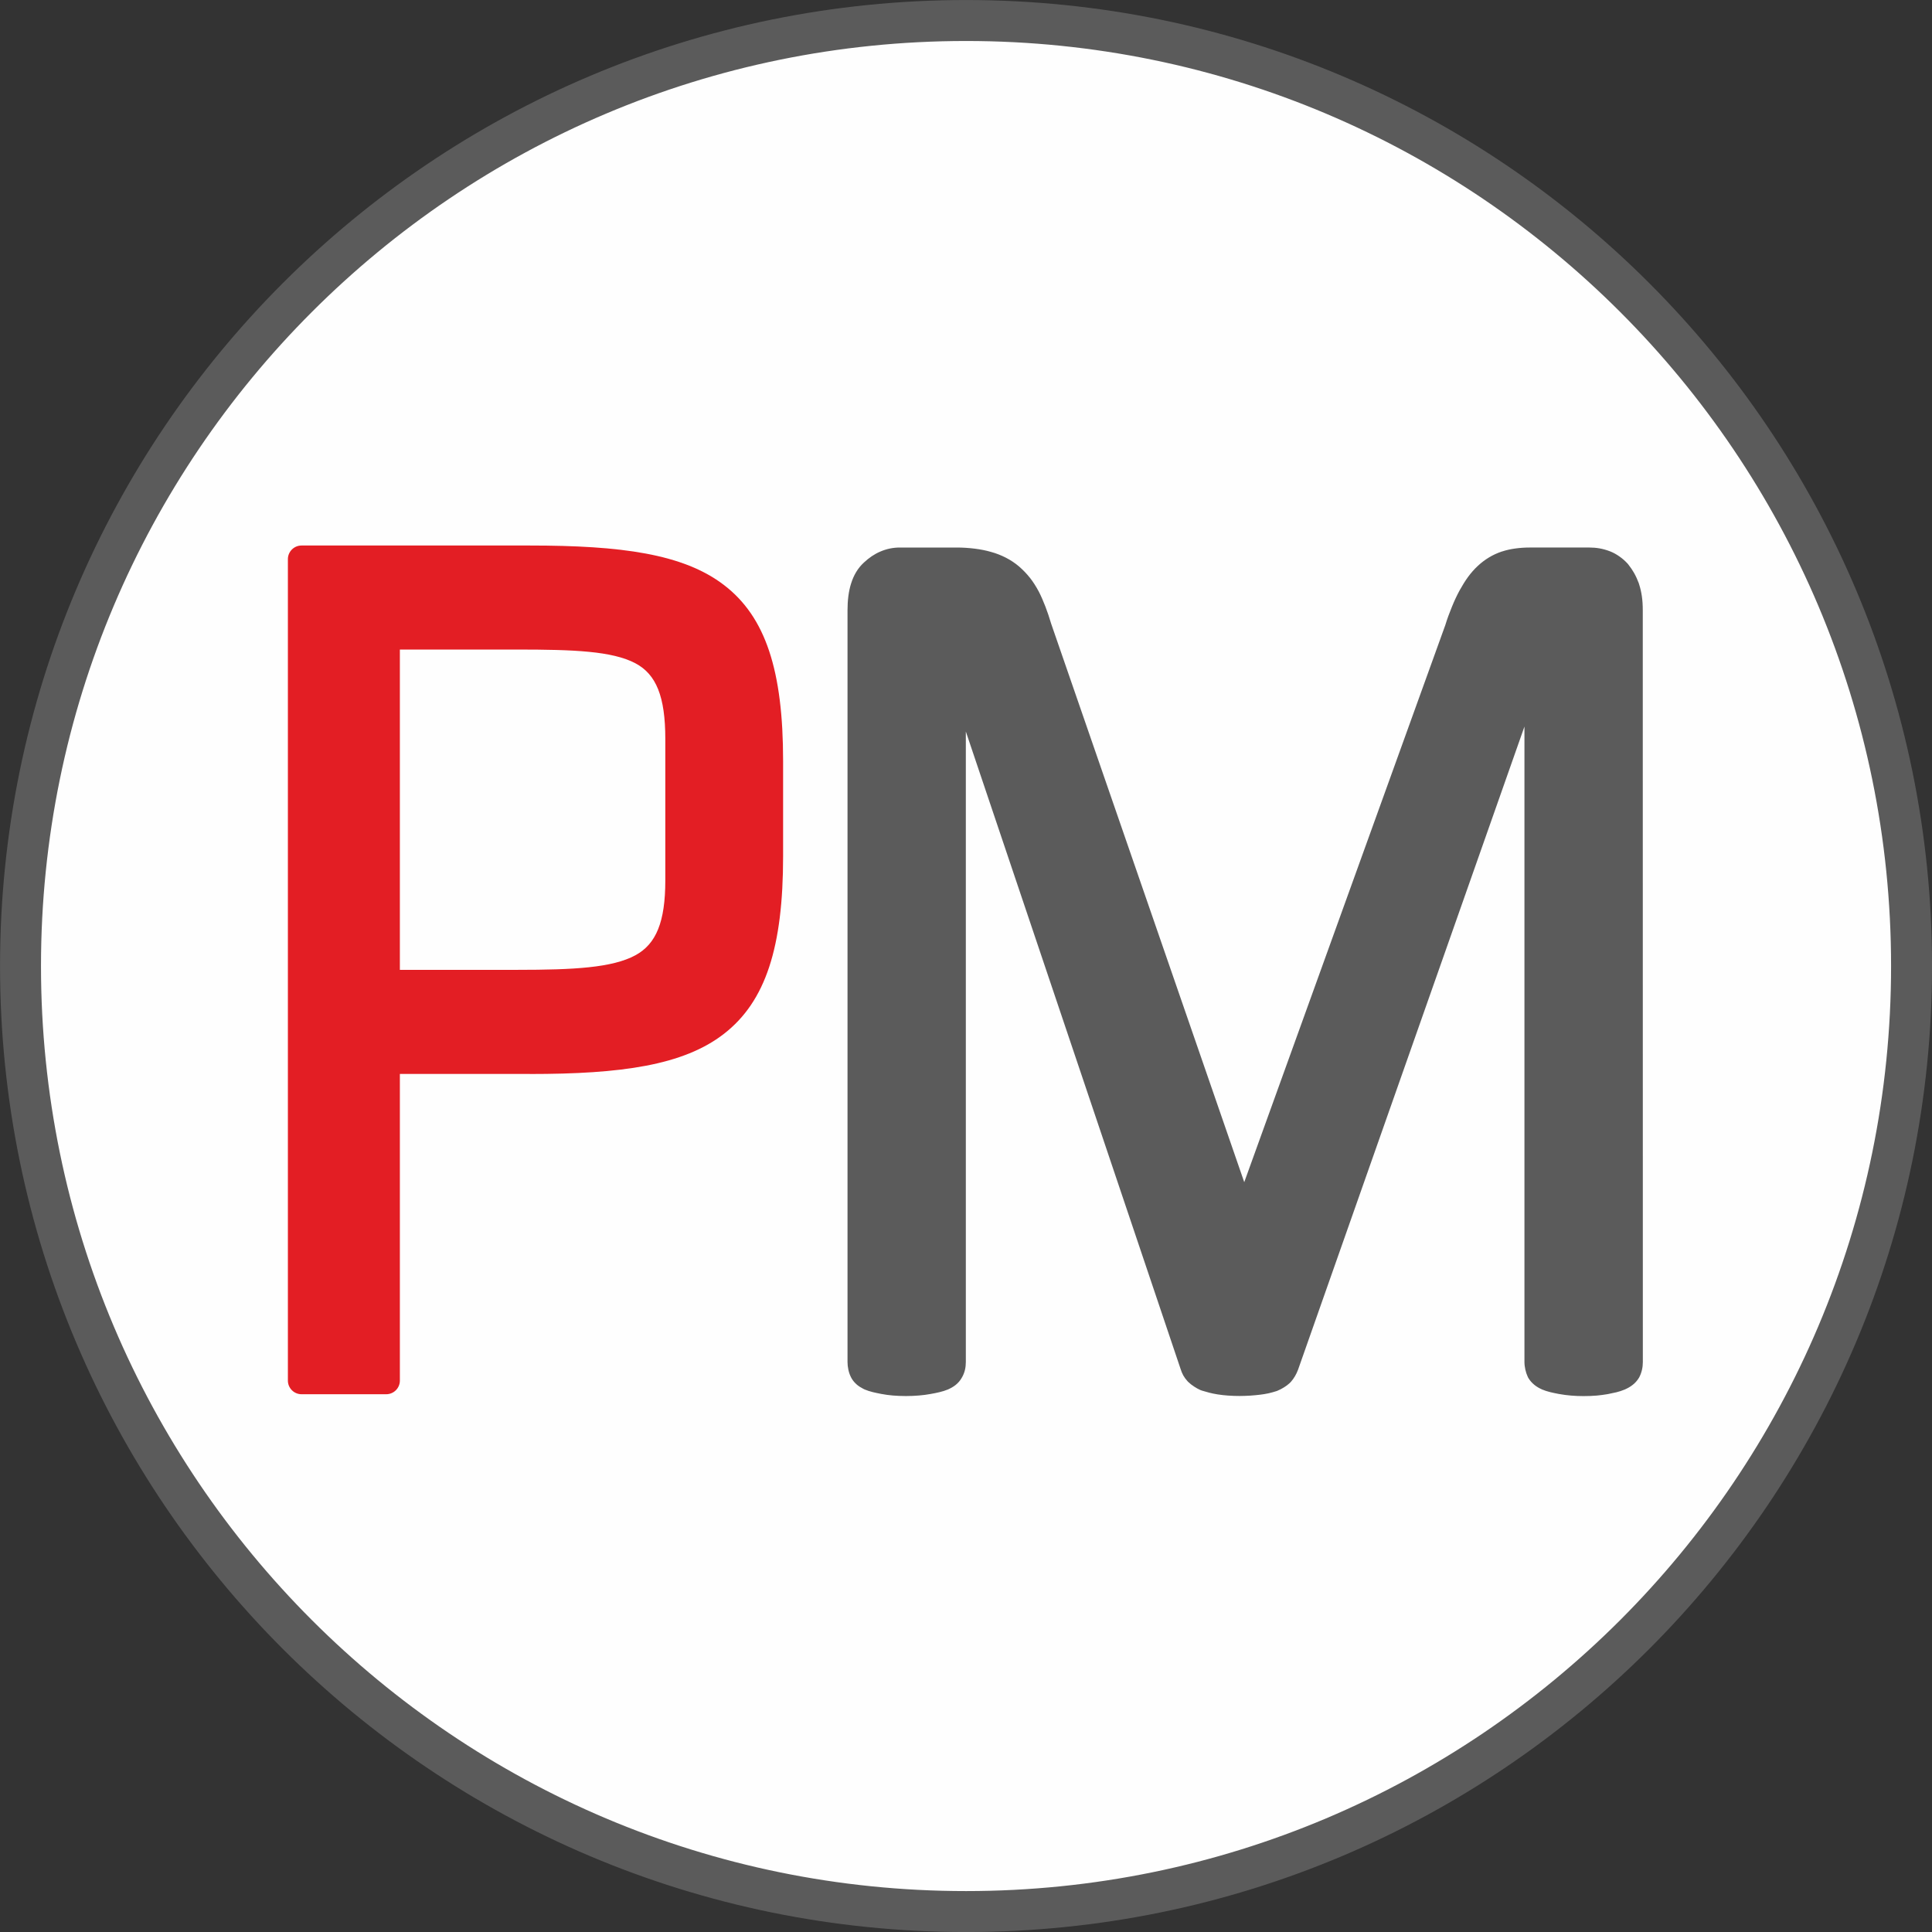
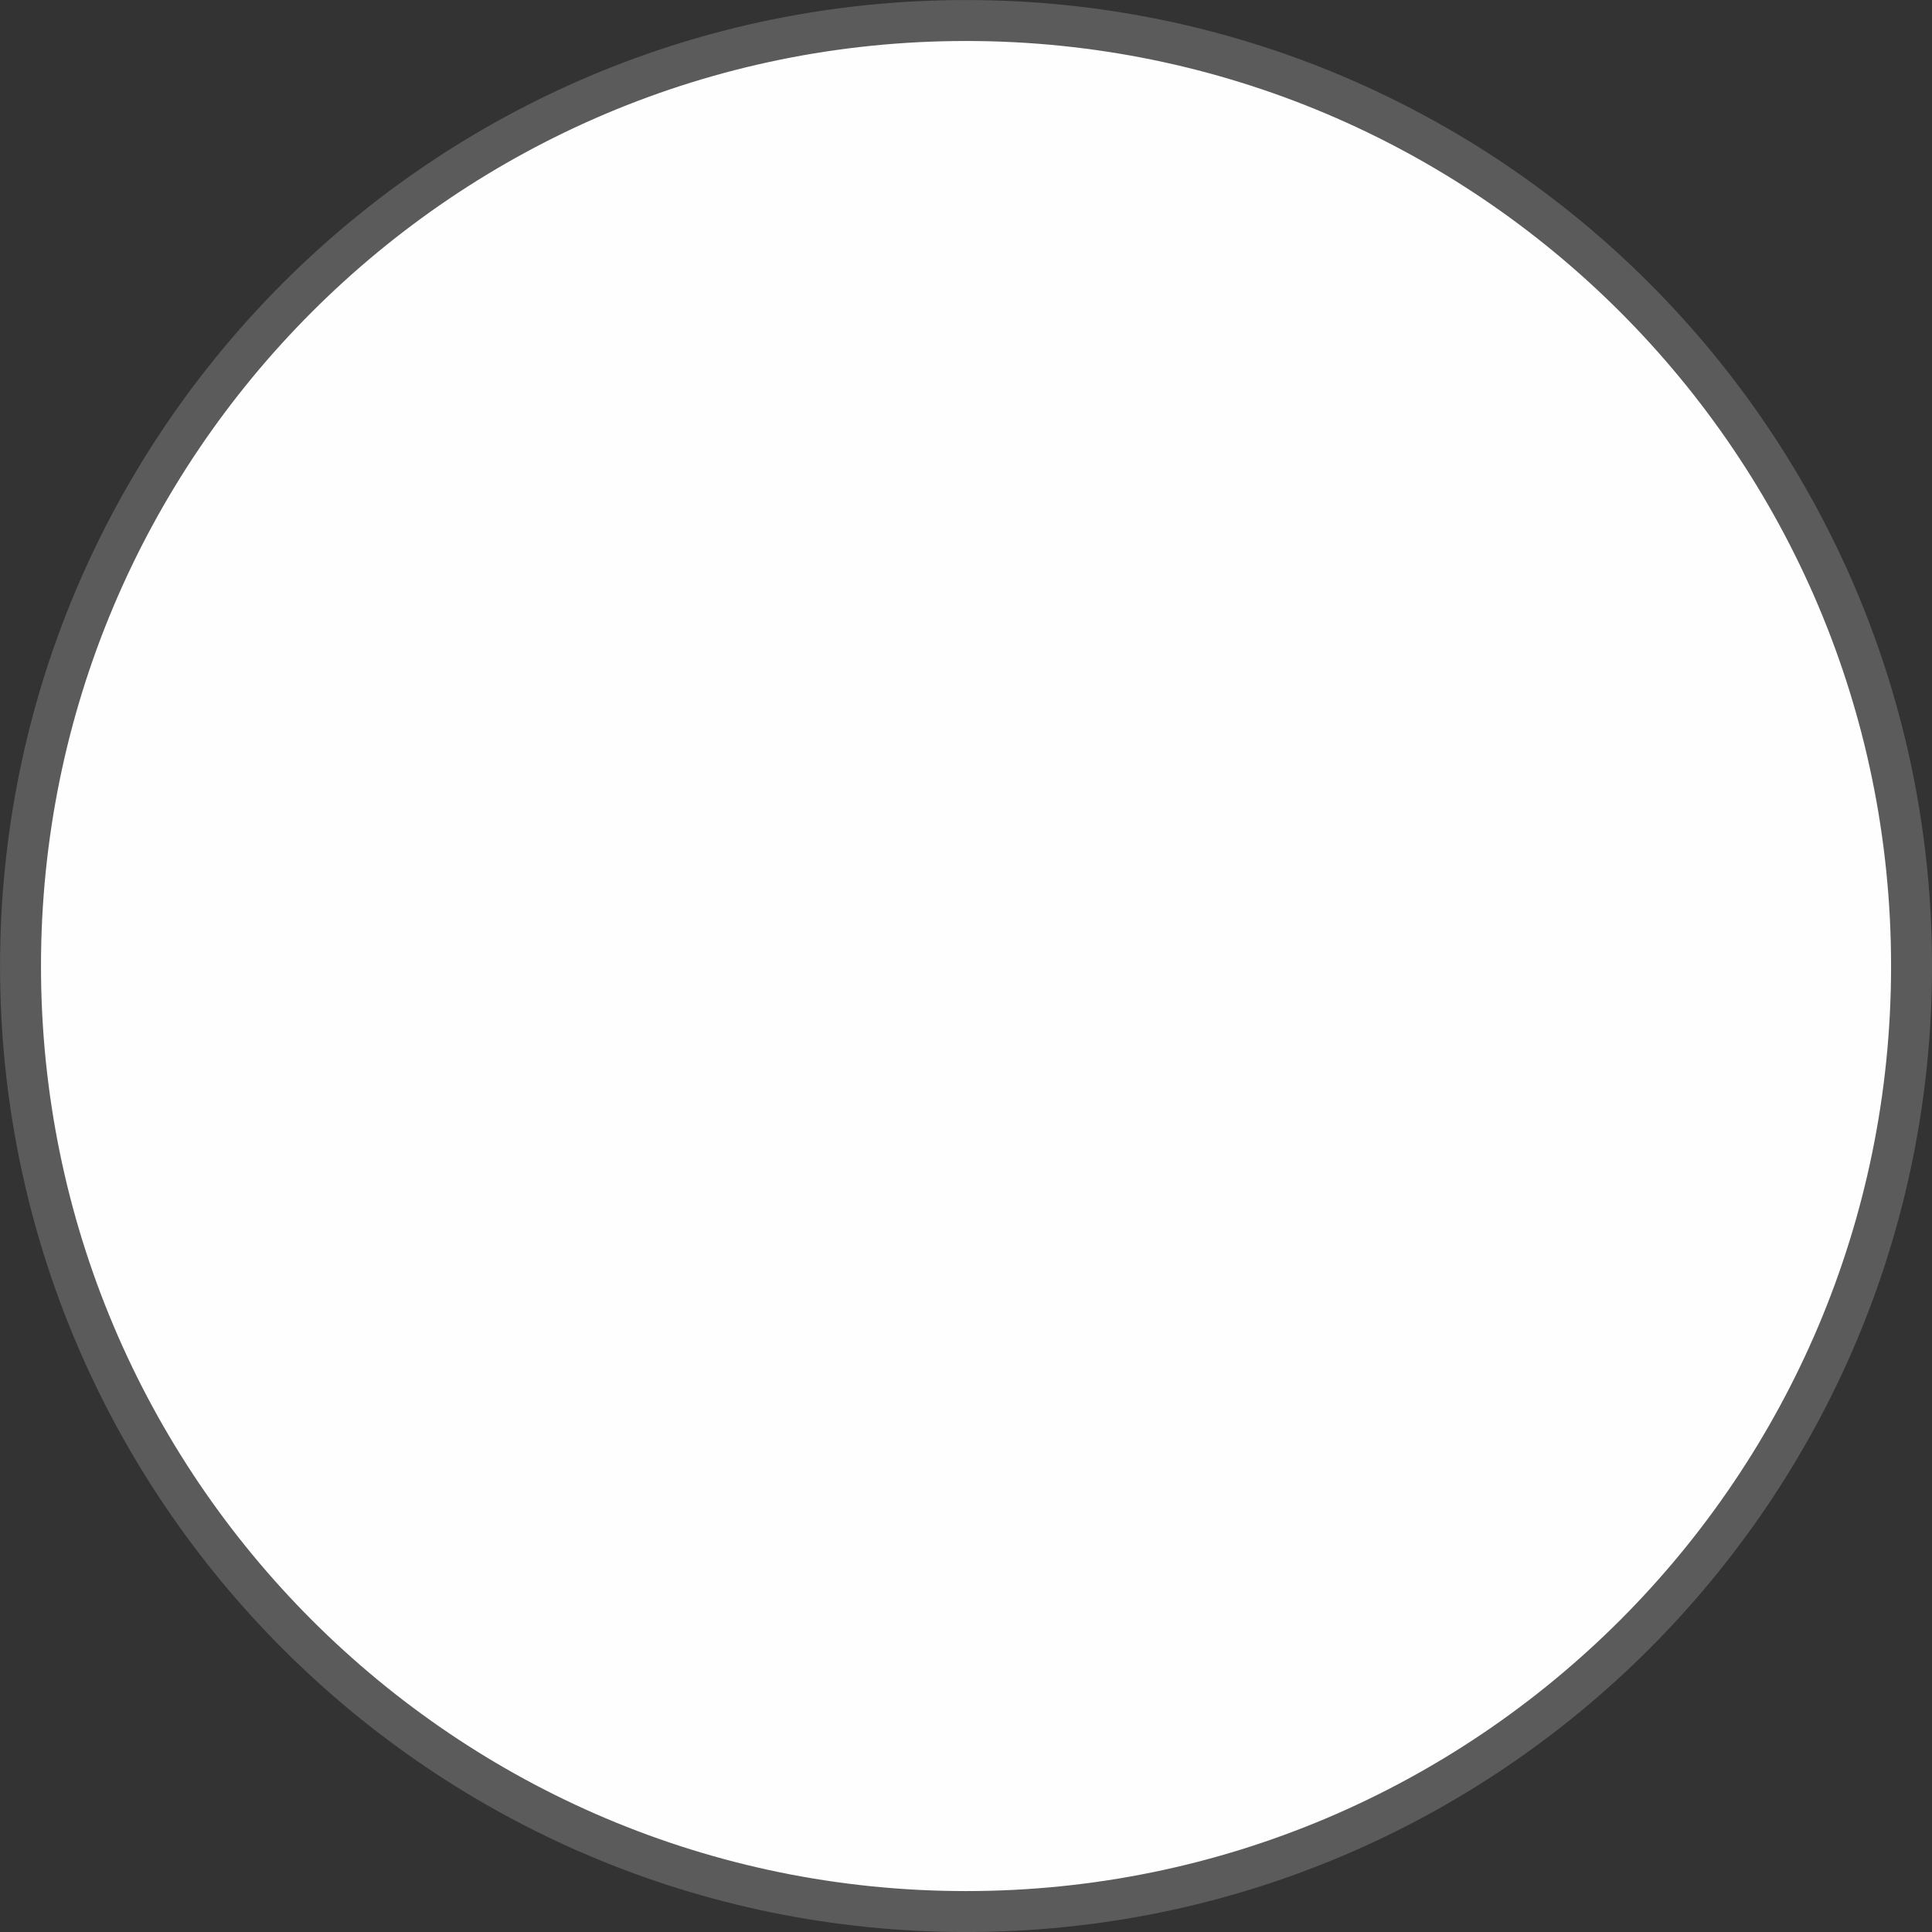
<svg xmlns="http://www.w3.org/2000/svg" xml:space="preserve" width="35.356mm" height="35.356mm" version="1.1" style="shape-rendering:geometricPrecision; text-rendering:geometricPrecision; image-rendering:optimizeQuality; fill-rule:evenodd; clip-rule:evenodd" viewBox="0 0 289.17 289.17">
  <rect x="0" y="0" width="289.17" height="289.17" fill="#333333" stroke="none" />
  <defs>
    <style type="text/css"> .str0 {stroke:#5B5B5B;stroke-width:6.13;stroke-miterlimit:22.926} .fil1 {fill:none} .fil0 {fill:#FEFEFE} .fil3 {fill:#5B5B5B;fill-rule:nonzero} .fil2 {fill:#E31E24;fill-rule:nonzero} </style>
    <clipPath id="id0">
-       <path d="M144.59 3.07c78.16,0 141.52,63.36 141.52,141.52 0,78.16 -63.36,141.52 -141.52,141.52 -78.16,0 -141.52,-63.36 -141.52,-141.52 0,-78.16 63.36,-141.52 141.52,-141.52z" />
-     </clipPath>
+       </clipPath>
  </defs>
  <g id="Слой_x0020_1">
    <path class="fil0" d="M144.59 3.07c78.16,0 141.52,63.36 141.52,141.52 0,78.16 -63.36,141.52 -141.52,141.52 -78.16,0 -141.52,-63.36 -141.52,-141.52 0,-78.16 63.36,-141.52 141.52,-141.52z" />
    <g style="clip-path:url(#id0)"> </g>
    <path id="_1" class="fil1 str0" d="M144.59 3.07c78.16,0 141.52,63.36 141.52,141.52 0,78.16 -63.36,141.52 -141.52,141.52 -78.16,0 -141.52,-63.36 -141.52,-141.52 0,-78.16 63.36,-141.52 141.52,-141.52z" />
-     <path class="fil2" d="M79.3 160.74l-19.45 0 0 45.9c0,1.13 -0.92,2.04 -2.04,2.04l-12.68 0c-1.13,0 -2.04,-0.92 -2.04,-2.04l0 -122.95c0,-1.13 0.92,-2.04 2.04,-2.04l34.18 0c13.63,0 22.96,1.24 29.06,5.92 6.24,4.78 8.84,12.83 8.84,26.33l0 14.27c0,13.58 -2.6,21.7 -8.83,26.55 -6.1,4.75 -15.44,6.03 -29.08,6.03zm-1.86 -63.52l-17.59 0 0 47.94 17.59 0c8.4,0 14.19,-0.3 17.66,-2.18 3.12,-1.69 4.48,-5.01 4.48,-11.21l0 -21.16c0,-6.36 -1.36,-9.68 -4.47,-11.33 -3.47,-1.84 -9.27,-2.06 -17.67,-2.06z" />
-     <path class="fil3" d="M245.89 203.87c0,0.39 -0.04,0.78 -0.13,1.16 -0.09,0.39 -0.23,0.77 -0.41,1.12l-0.16 0.25c-0.23,0.34 -0.51,0.65 -0.86,0.91 -0.33,0.26 -0.72,0.48 -1.16,0.67l-0.03 0.01c-0.37,0.16 -0.76,0.28 -1.18,0.39 -0.37,0.09 -0.79,0.18 -1.26,0.27l-0.17 0.03c-0.48,0.08 -0.99,0.15 -1.52,0.2 -0.61,0.05 -1.28,0.08 -2.02,0.08 -0.65,0 -1.28,-0.03 -1.87,-0.08 -0.6,-0.05 -1.18,-0.13 -1.74,-0.23l-0.01 -0c-0.46,-0.09 -0.88,-0.17 -1.29,-0.27 -0.48,-0.12 -0.9,-0.25 -1.27,-0.41l-0.08 -0.04c-0.4,-0.18 -0.75,-0.39 -1.06,-0.64 -0.38,-0.31 -0.68,-0.65 -0.92,-1.05l-0.09 -0.18c-0.15,-0.32 -0.27,-0.68 -0.36,-1.08l-0 -0.01c-0.08,-0.36 -0.13,-0.74 -0.13,-1.12l0 -95.1 -33.89 96.27c-0.13,0.34 -0.28,0.66 -0.45,0.95 -0.18,0.31 -0.39,0.6 -0.62,0.86l-0.2 0.2c-0.23,0.21 -0.5,0.42 -0.81,0.61 -0.31,0.2 -0.67,0.38 -1.05,0.54l-0.15 0.05c-0.31,0.1 -0.67,0.2 -1.09,0.3l-0.09 0.02c-0.38,0.08 -0.79,0.15 -1.22,0.2 -0.42,0.05 -0.92,0.1 -1.5,0.14 -0.54,0.03 -1.07,0.05 -1.57,0.05 -0.59,0 -1.17,-0.02 -1.73,-0.06 -0.53,-0.04 -1.03,-0.09 -1.51,-0.17l-0.07 -0.01c-0.95,-0.15 -1.59,-0.35 -2.17,-0.52l-0.11 -0.03c-0.1,-0.03 -0.2,-0.07 -0.3,-0.11 -0.31,-0.14 -0.61,-0.31 -0.9,-0.5 -0.33,-0.21 -0.62,-0.44 -0.86,-0.67l-0.13 -0.13c-0.26,-0.28 -0.47,-0.57 -0.64,-0.87 -0.17,-0.31 -0.31,-0.64 -0.41,-0.98l-32.14 -95.4 0 94.37c0,0.39 -0.04,0.78 -0.13,1.17 -0.1,0.42 -0.26,0.83 -0.5,1.22 -0.23,0.4 -0.53,0.75 -0.91,1.05 -0.34,0.27 -0.73,0.49 -1.17,0.68l-0.01 0c-0.35,0.15 -0.76,0.28 -1.23,0.39 -0.39,0.1 -0.83,0.18 -1.32,0.27 -0.53,0.1 -1.13,0.18 -1.76,0.23 -0.6,0.05 -1.25,0.08 -1.94,0.08 -0.71,0 -1.36,-0.03 -1.97,-0.08 -0.59,-0.05 -1.15,-0.13 -1.68,-0.23l-0.01 -0c-0.45,-0.09 -0.86,-0.17 -1.27,-0.27 -0.45,-0.11 -0.86,-0.24 -1.24,-0.4l-0.22 -0.11c-0.35,-0.18 -0.66,-0.37 -0.93,-0.6l-0.09 -0.08c-0.35,-0.31 -0.63,-0.67 -0.84,-1.1l-0.01 -0.03c-0.16,-0.32 -0.28,-0.68 -0.36,-1.08 -0.08,-0.38 -0.12,-0.75 -0.12,-1.12l0 -112.5c0,-1.52 0.17,-2.86 0.53,-4 0.4,-1.29 1.04,-2.34 1.91,-3.14l0.01 -0.01c0.77,-0.72 1.59,-1.28 2.47,-1.65 0.93,-0.4 1.9,-0.6 2.92,-0.6l8.52 0c0.9,0 1.81,0.06 2.69,0.17 0.87,0.11 1.68,0.27 2.4,0.48 0.79,0.21 1.54,0.51 2.25,0.87 0.72,0.37 1.38,0.81 1.98,1.32l0.03 0.03c0.59,0.51 1.12,1.07 1.6,1.67 0.47,0.6 0.9,1.27 1.3,2.02l0.03 0.05c0.35,0.69 0.68,1.45 0.99,2.26 0.29,0.76 0.58,1.61 0.85,2.53l28.9 83.59 30.09 -83.37c0.28,-0.92 0.62,-1.84 0.99,-2.74 0.36,-0.89 0.74,-1.7 1.12,-2.4l0.06 -0.11c0.4,-0.72 0.8,-1.36 1.21,-1.93 0.46,-0.63 0.95,-1.19 1.47,-1.67l0.01 -0.01c0.52,-0.49 1.08,-0.91 1.67,-1.27 0.61,-0.37 1.23,-0.65 1.87,-0.87l0.17 -0.05c0.59,-0.19 1.22,-0.33 1.88,-0.42 0.71,-0.1 1.45,-0.15 2.22,-0.15l8.89 0c0.51,0 1.03,0.04 1.54,0.13 0.5,0.09 1.01,0.23 1.53,0.43l0.03 0.01c0.49,0.19 0.96,0.45 1.41,0.77 0.45,0.31 0.85,0.67 1.22,1.07l0.16 0.2c0.3,0.38 0.57,0.78 0.81,1.2 0.27,0.48 0.5,0.99 0.7,1.52l0.06 0.2c0.18,0.55 0.31,1.13 0.4,1.74 0.1,0.67 0.14,1.37 0.14,2.11l0.01 112.5 0.01 0z" />
  </g>
</svg>